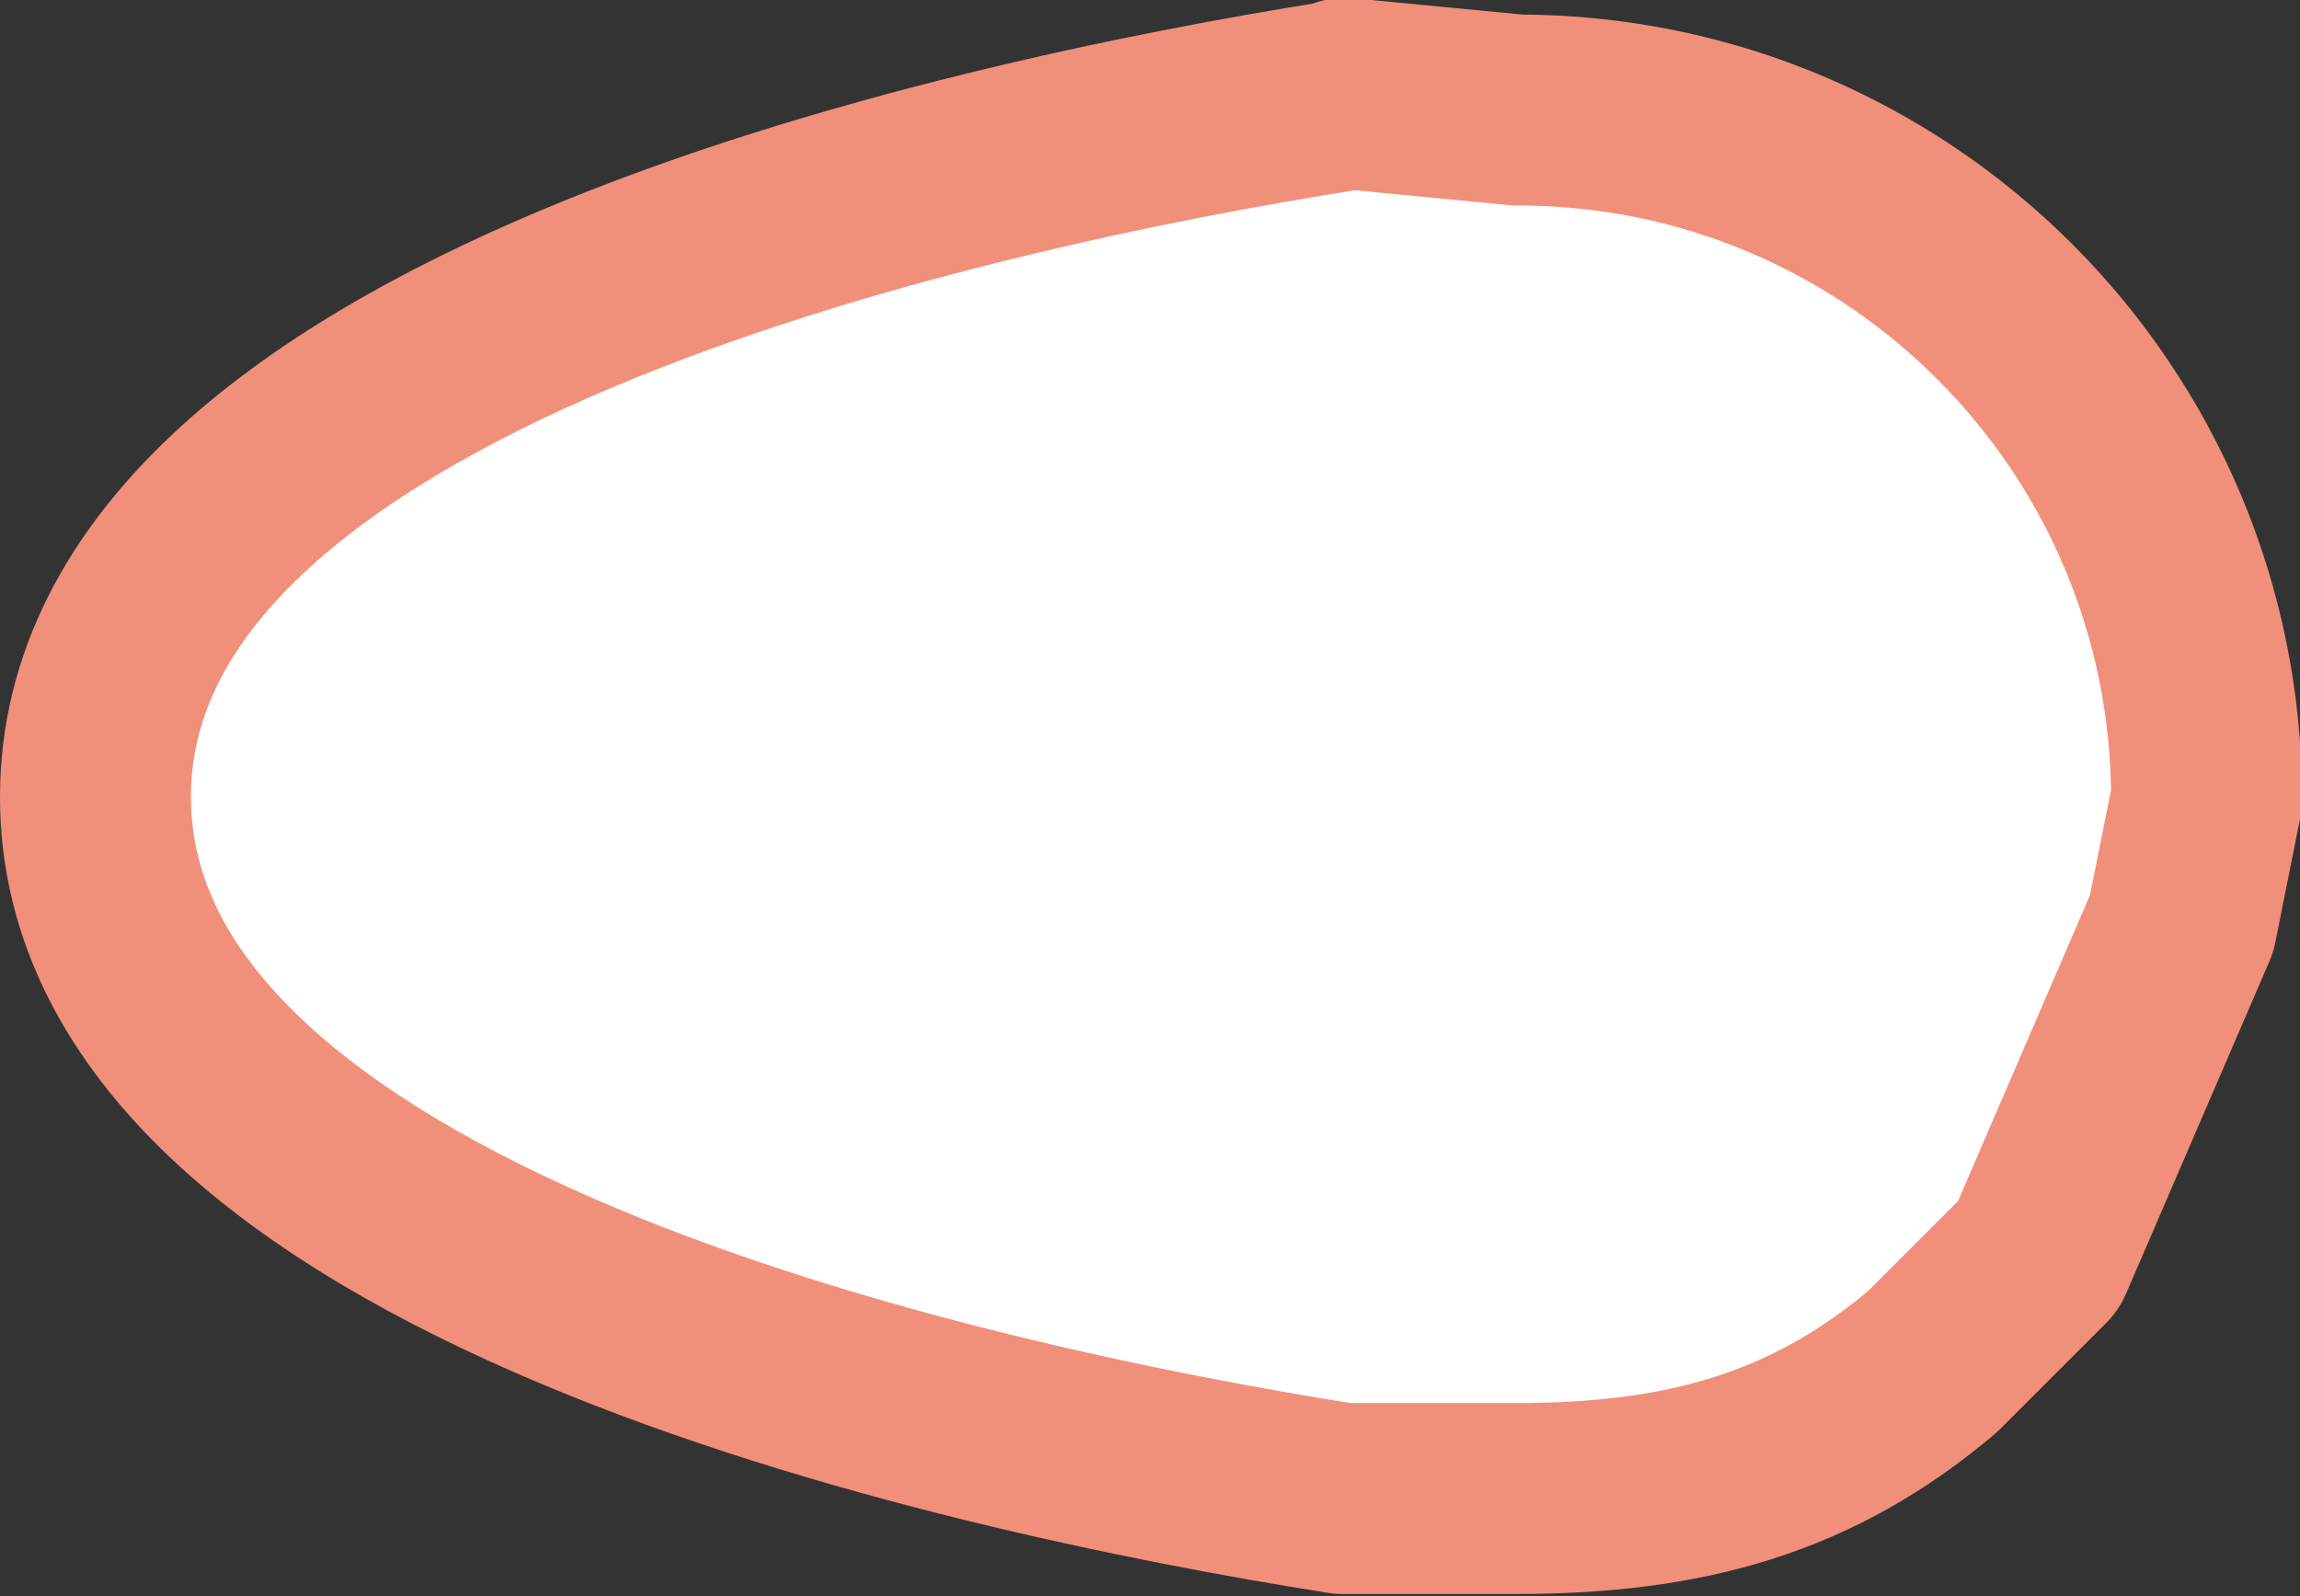
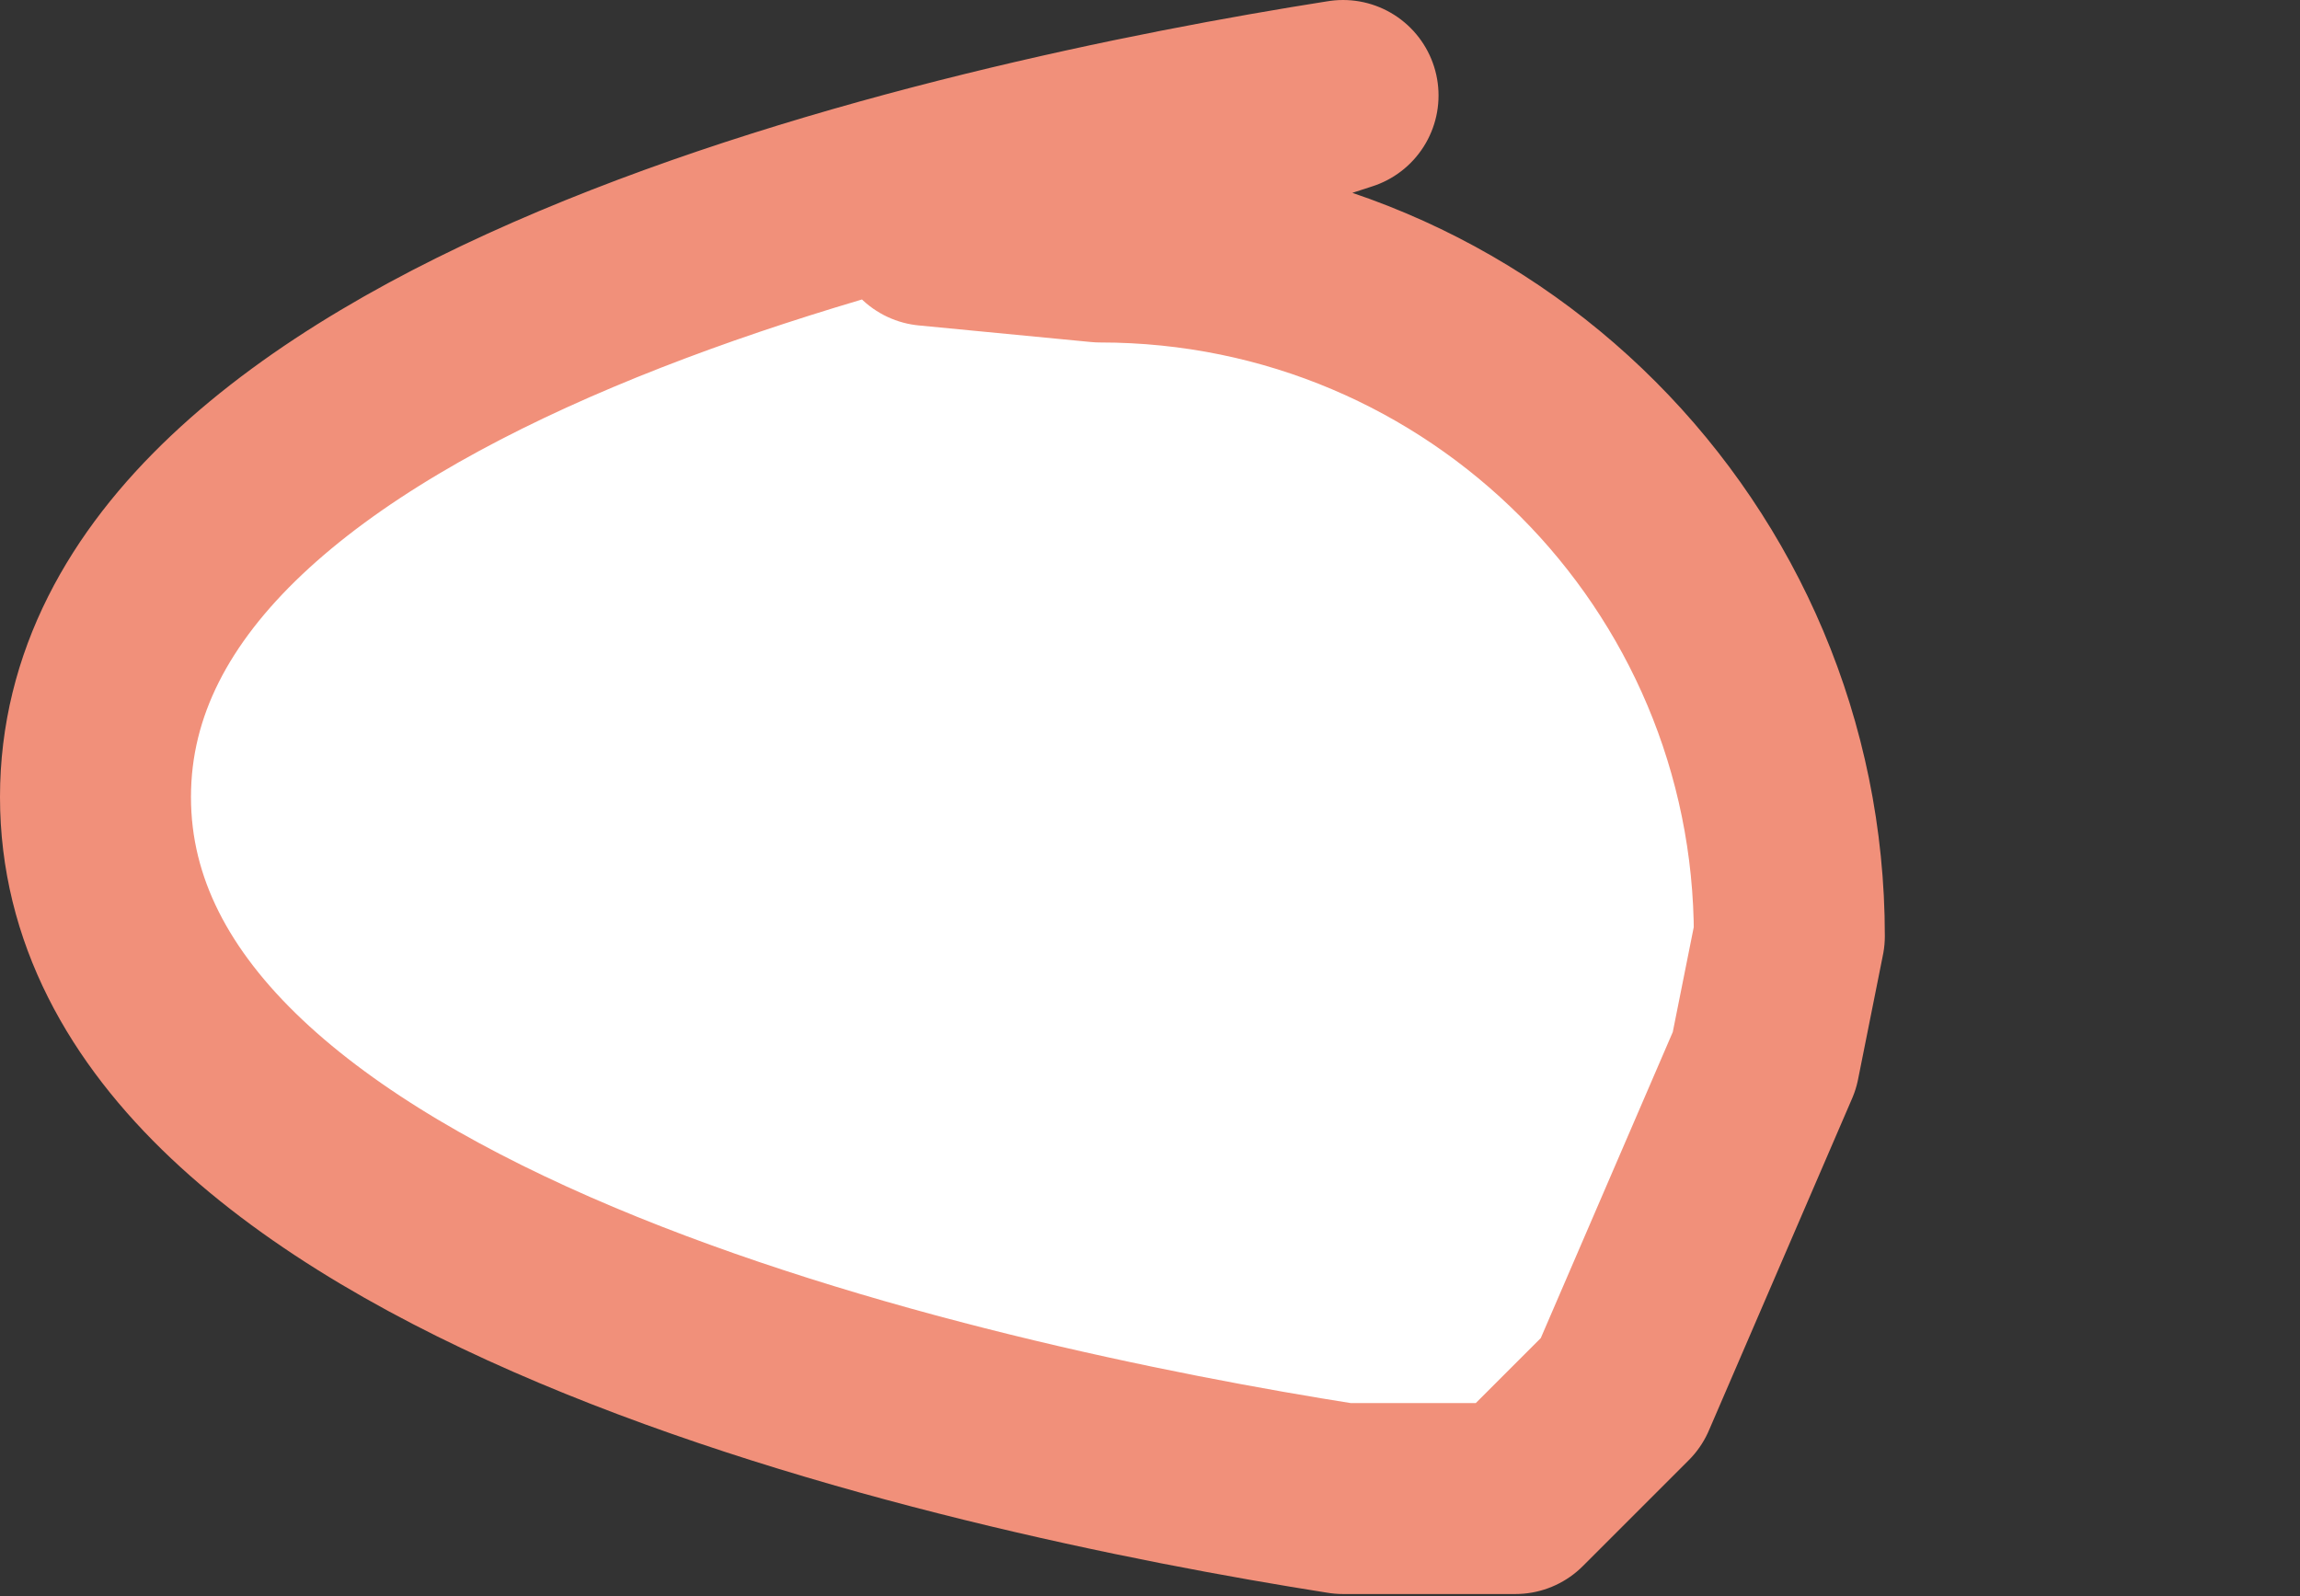
<svg xmlns="http://www.w3.org/2000/svg" id="_レイヤー_2" data-name="レイヤー 2" viewBox="0 0 11.08 7.69">
  <rect x="0" y="0" width="11.08" height="7.69" fill="#333333" stroke="none" />
  <defs>
    <style>
      .cls-1 {
        fill: #fff;
        stroke: #f1907a;
        stroke-linecap: round;
        stroke-linejoin: round;
        stroke-width: .92px;
      }
    </style>
  </defs>
  <g id="_レイヤー_1-2" data-name="レイヤー 1">
-     <path class="cls-1" d="m6.47.46C4.63.75.46,1.66.46,3.84s4.17,3.09,6.01,3.38h.83c.82,0,1.43-.17,2.01-.66l.51-.51.69-1.6.12-.6c0-1.83-1.48-3.32-3.32-3.32l-.83-.08Z" />
+     <path class="cls-1" d="m6.47.46C4.63.75.46,1.66.46,3.84s4.17,3.09,6.01,3.38h.83l.51-.51.69-1.6.12-.6c0-1.83-1.48-3.32-3.32-3.32l-.83-.08Z" />
  </g>
</svg>